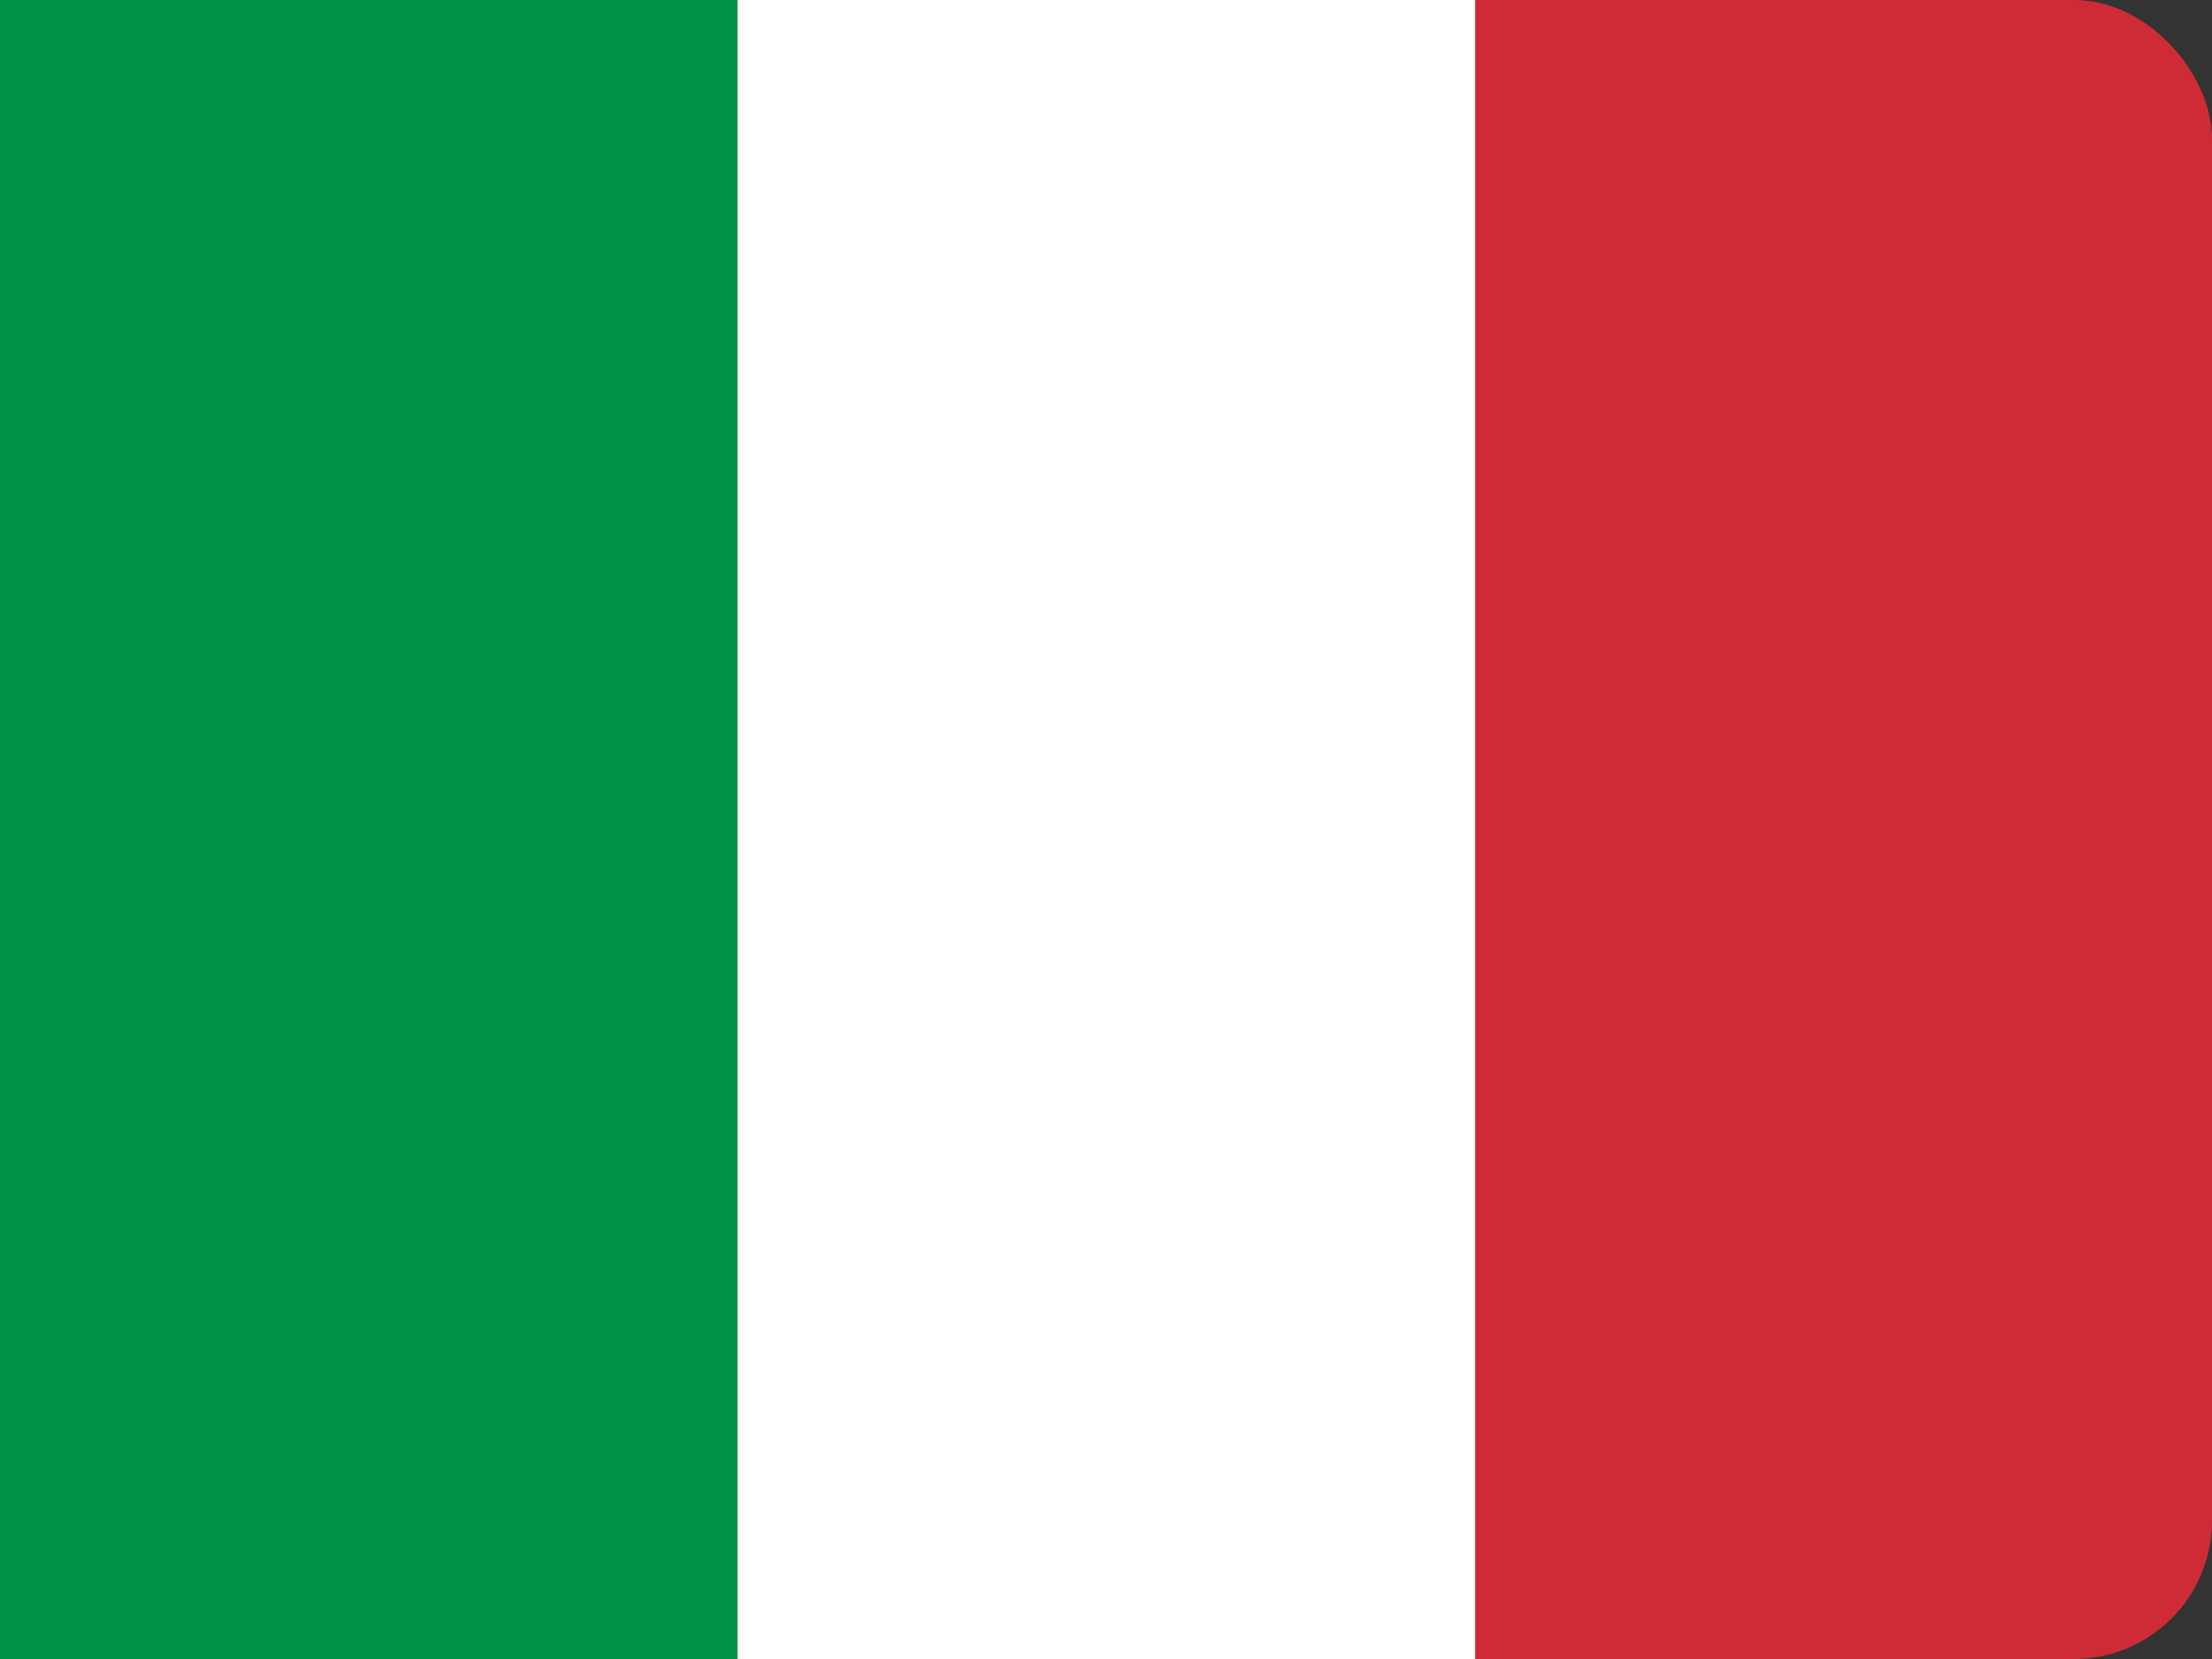
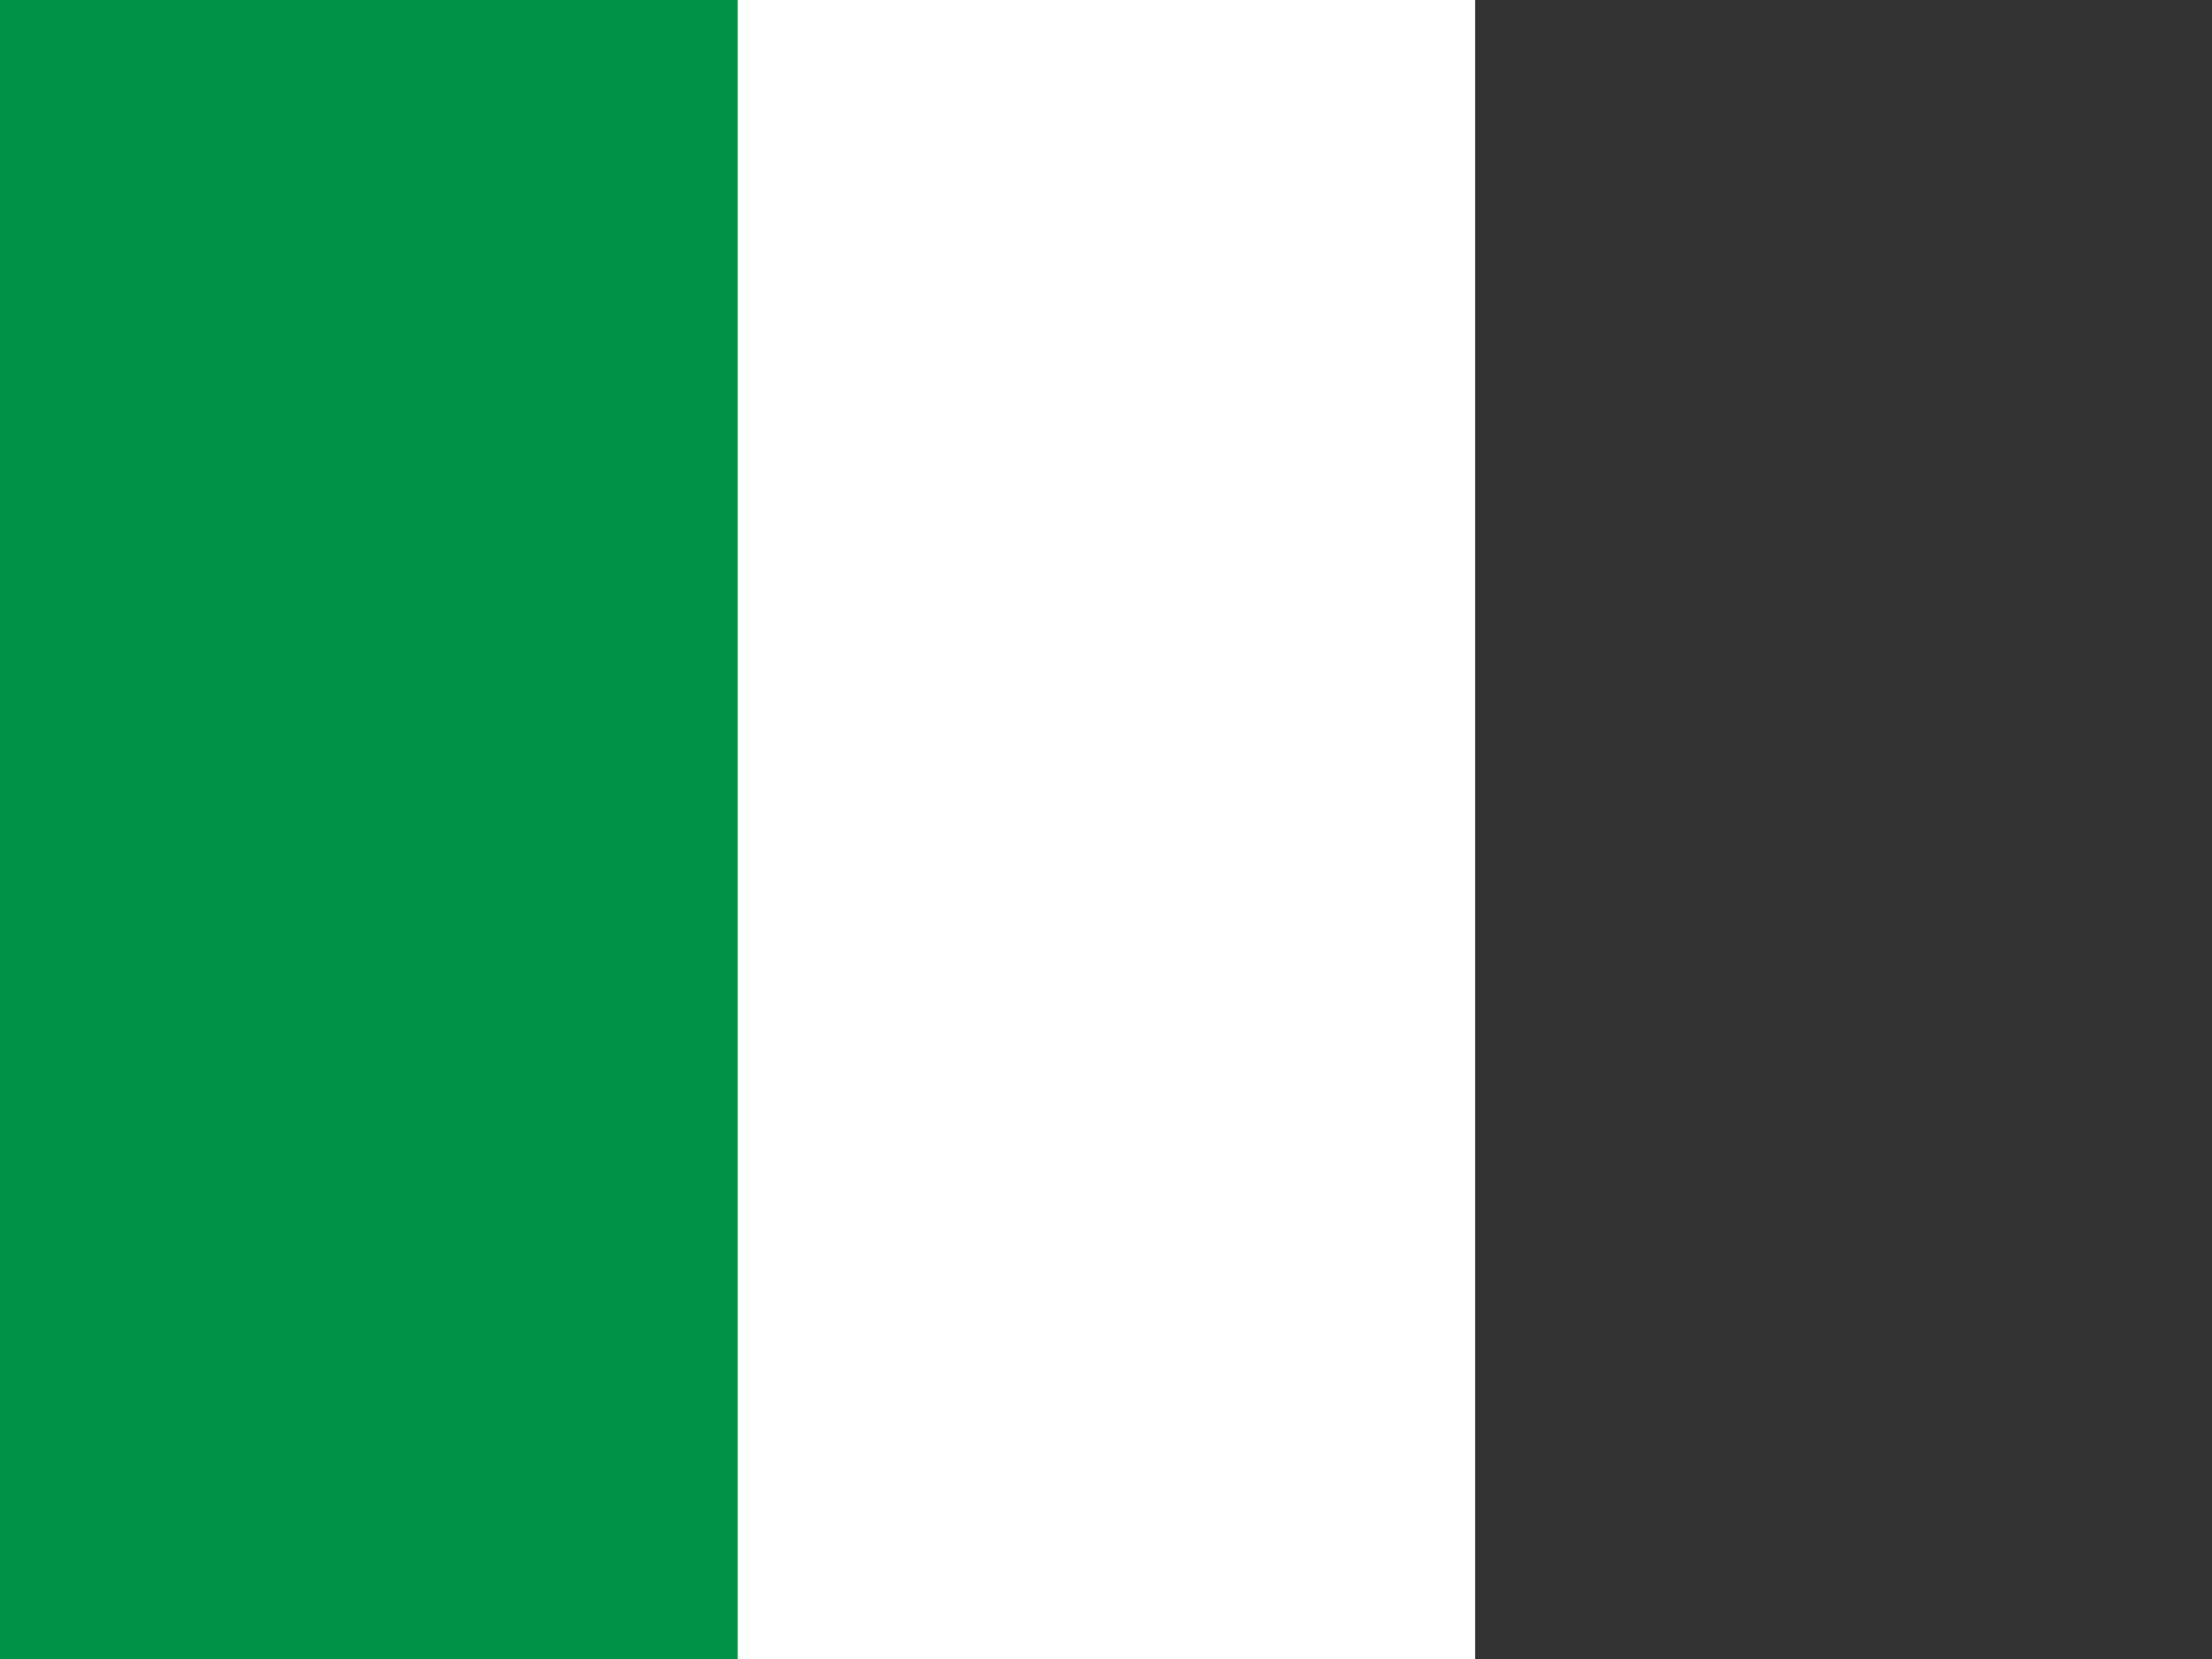
<svg xmlns="http://www.w3.org/2000/svg" width="32" height="24" viewBox="0 0 32 24" fill="none">
  <rect x="0" y="0" width="32" height="24" fill="#333333" stroke="none" />
-   <rect width="32" height="24" rx="2" fill="#CE2B37" />
  <rect width="10.67" height="24" fill="#009246" />
  <rect x="10.67" width="10.67" height="24" fill="#FFFFFF" />
</svg>